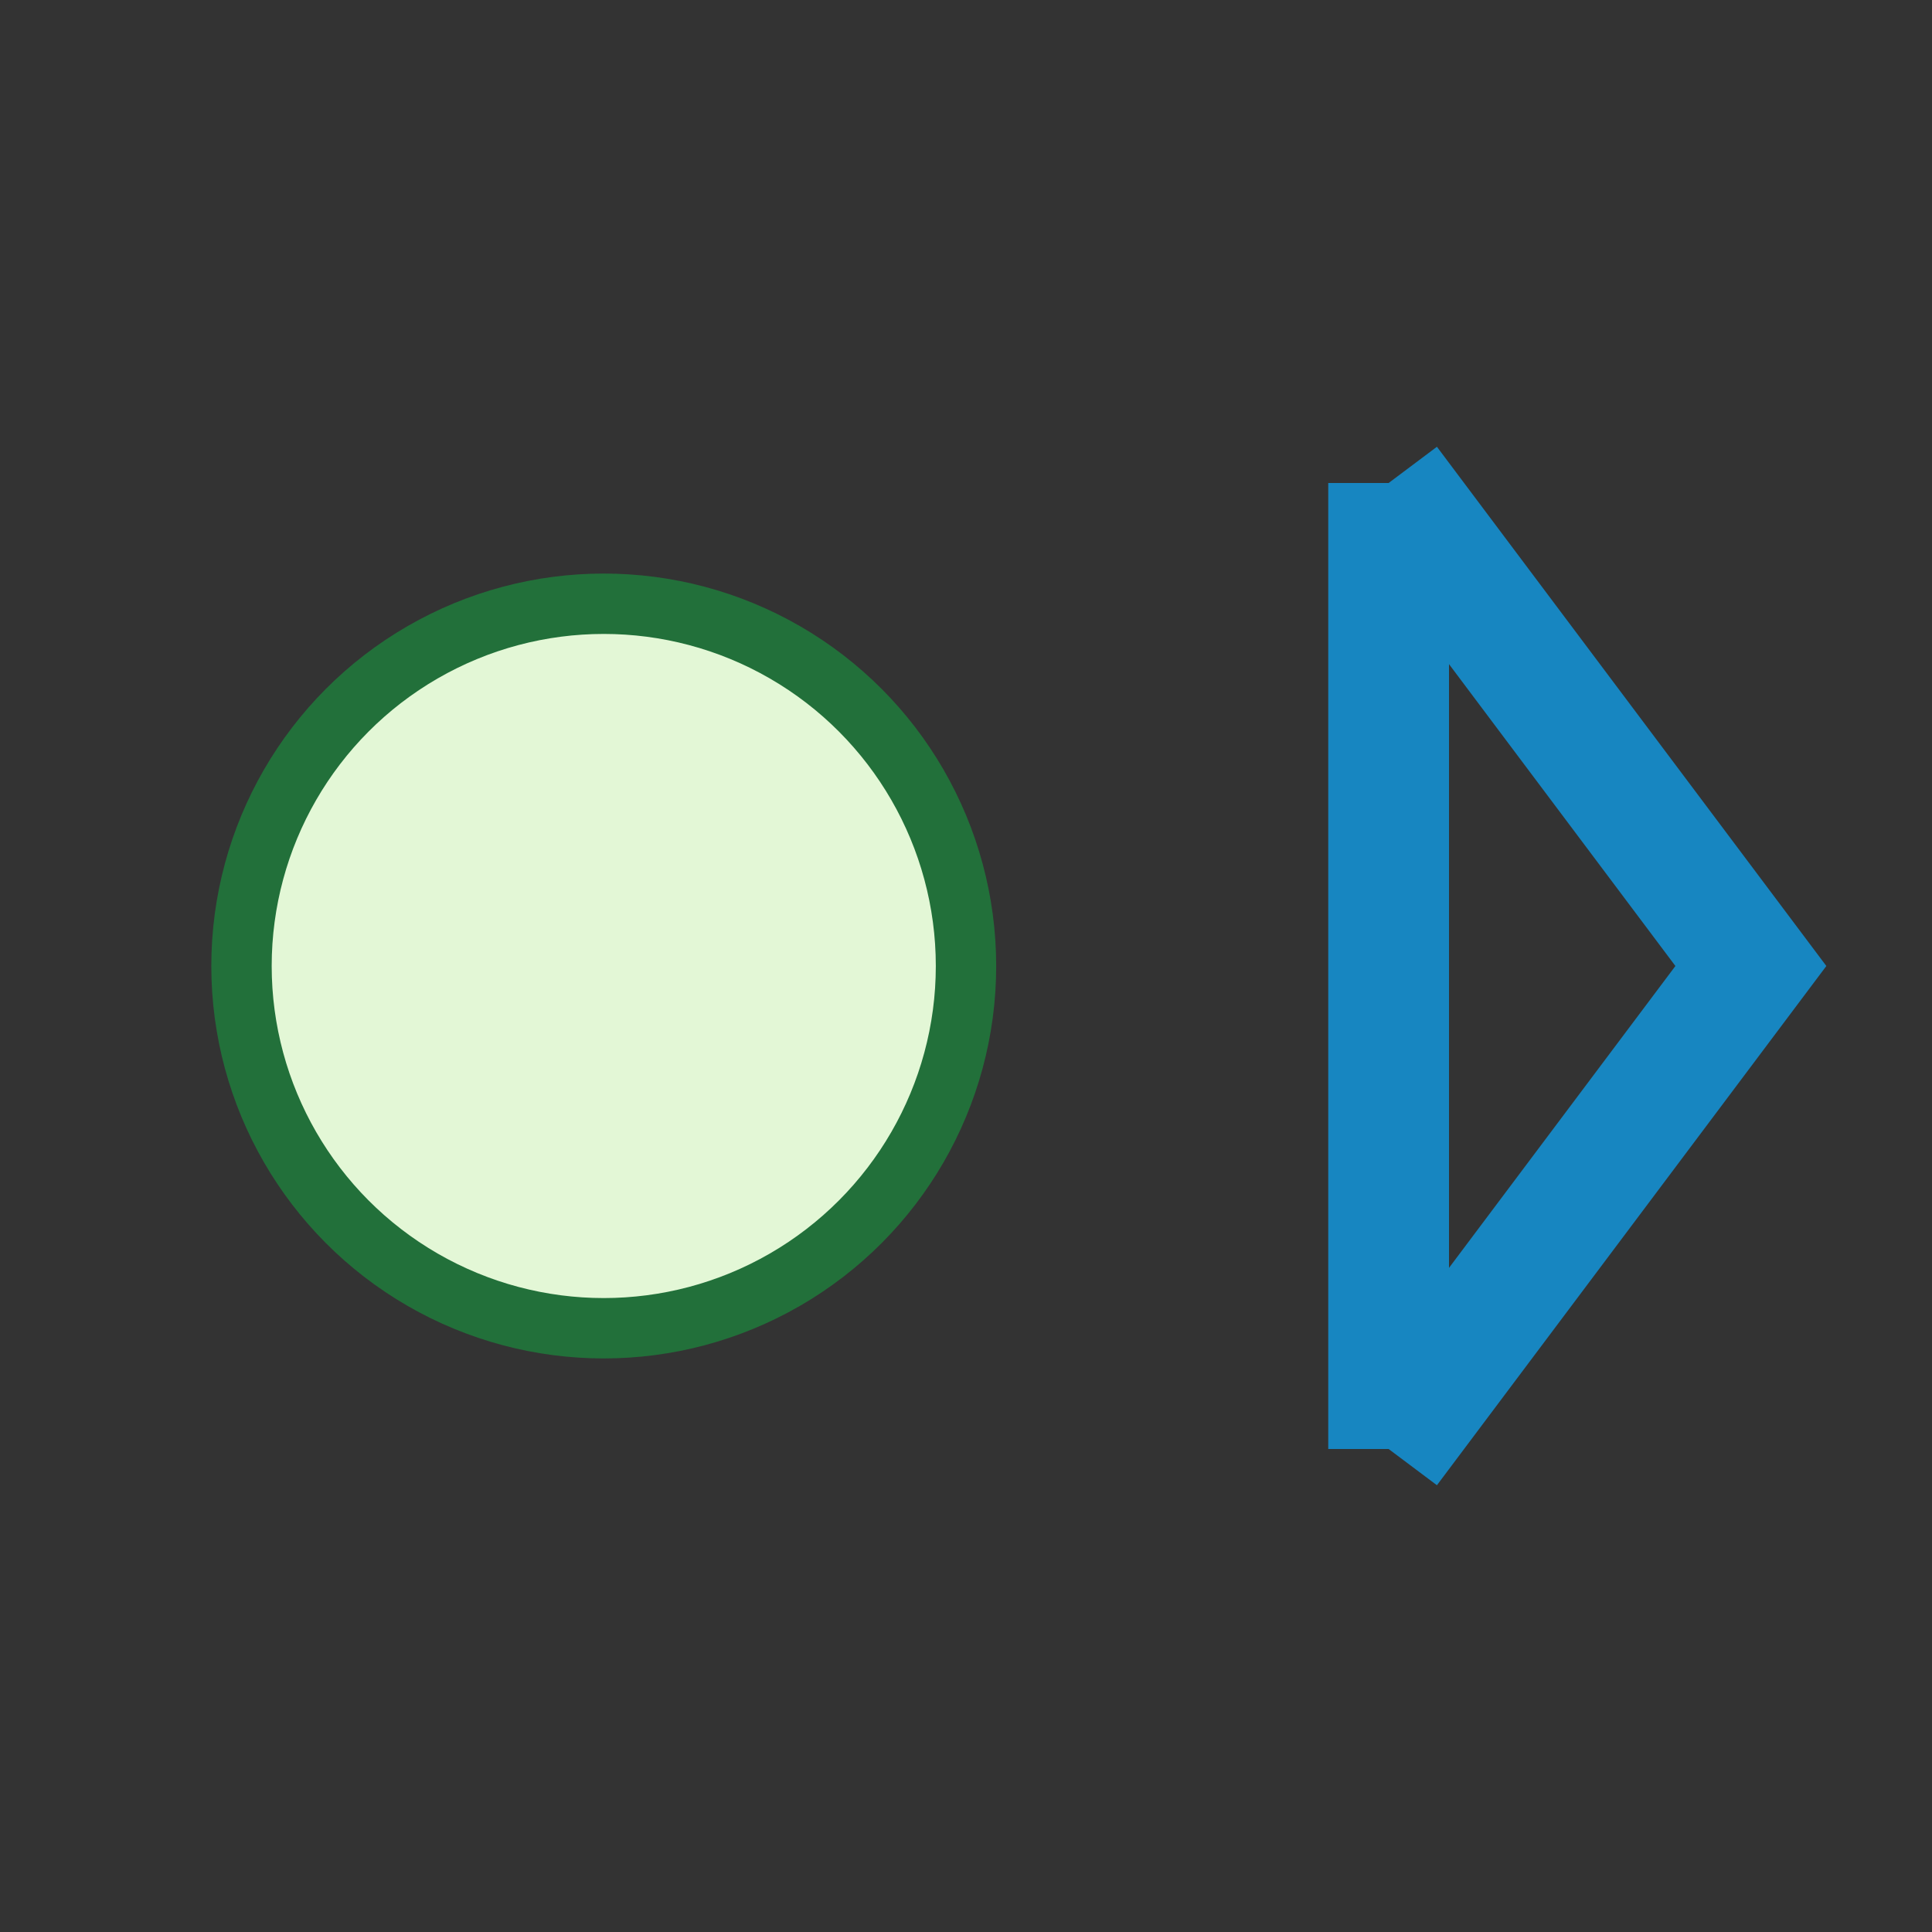
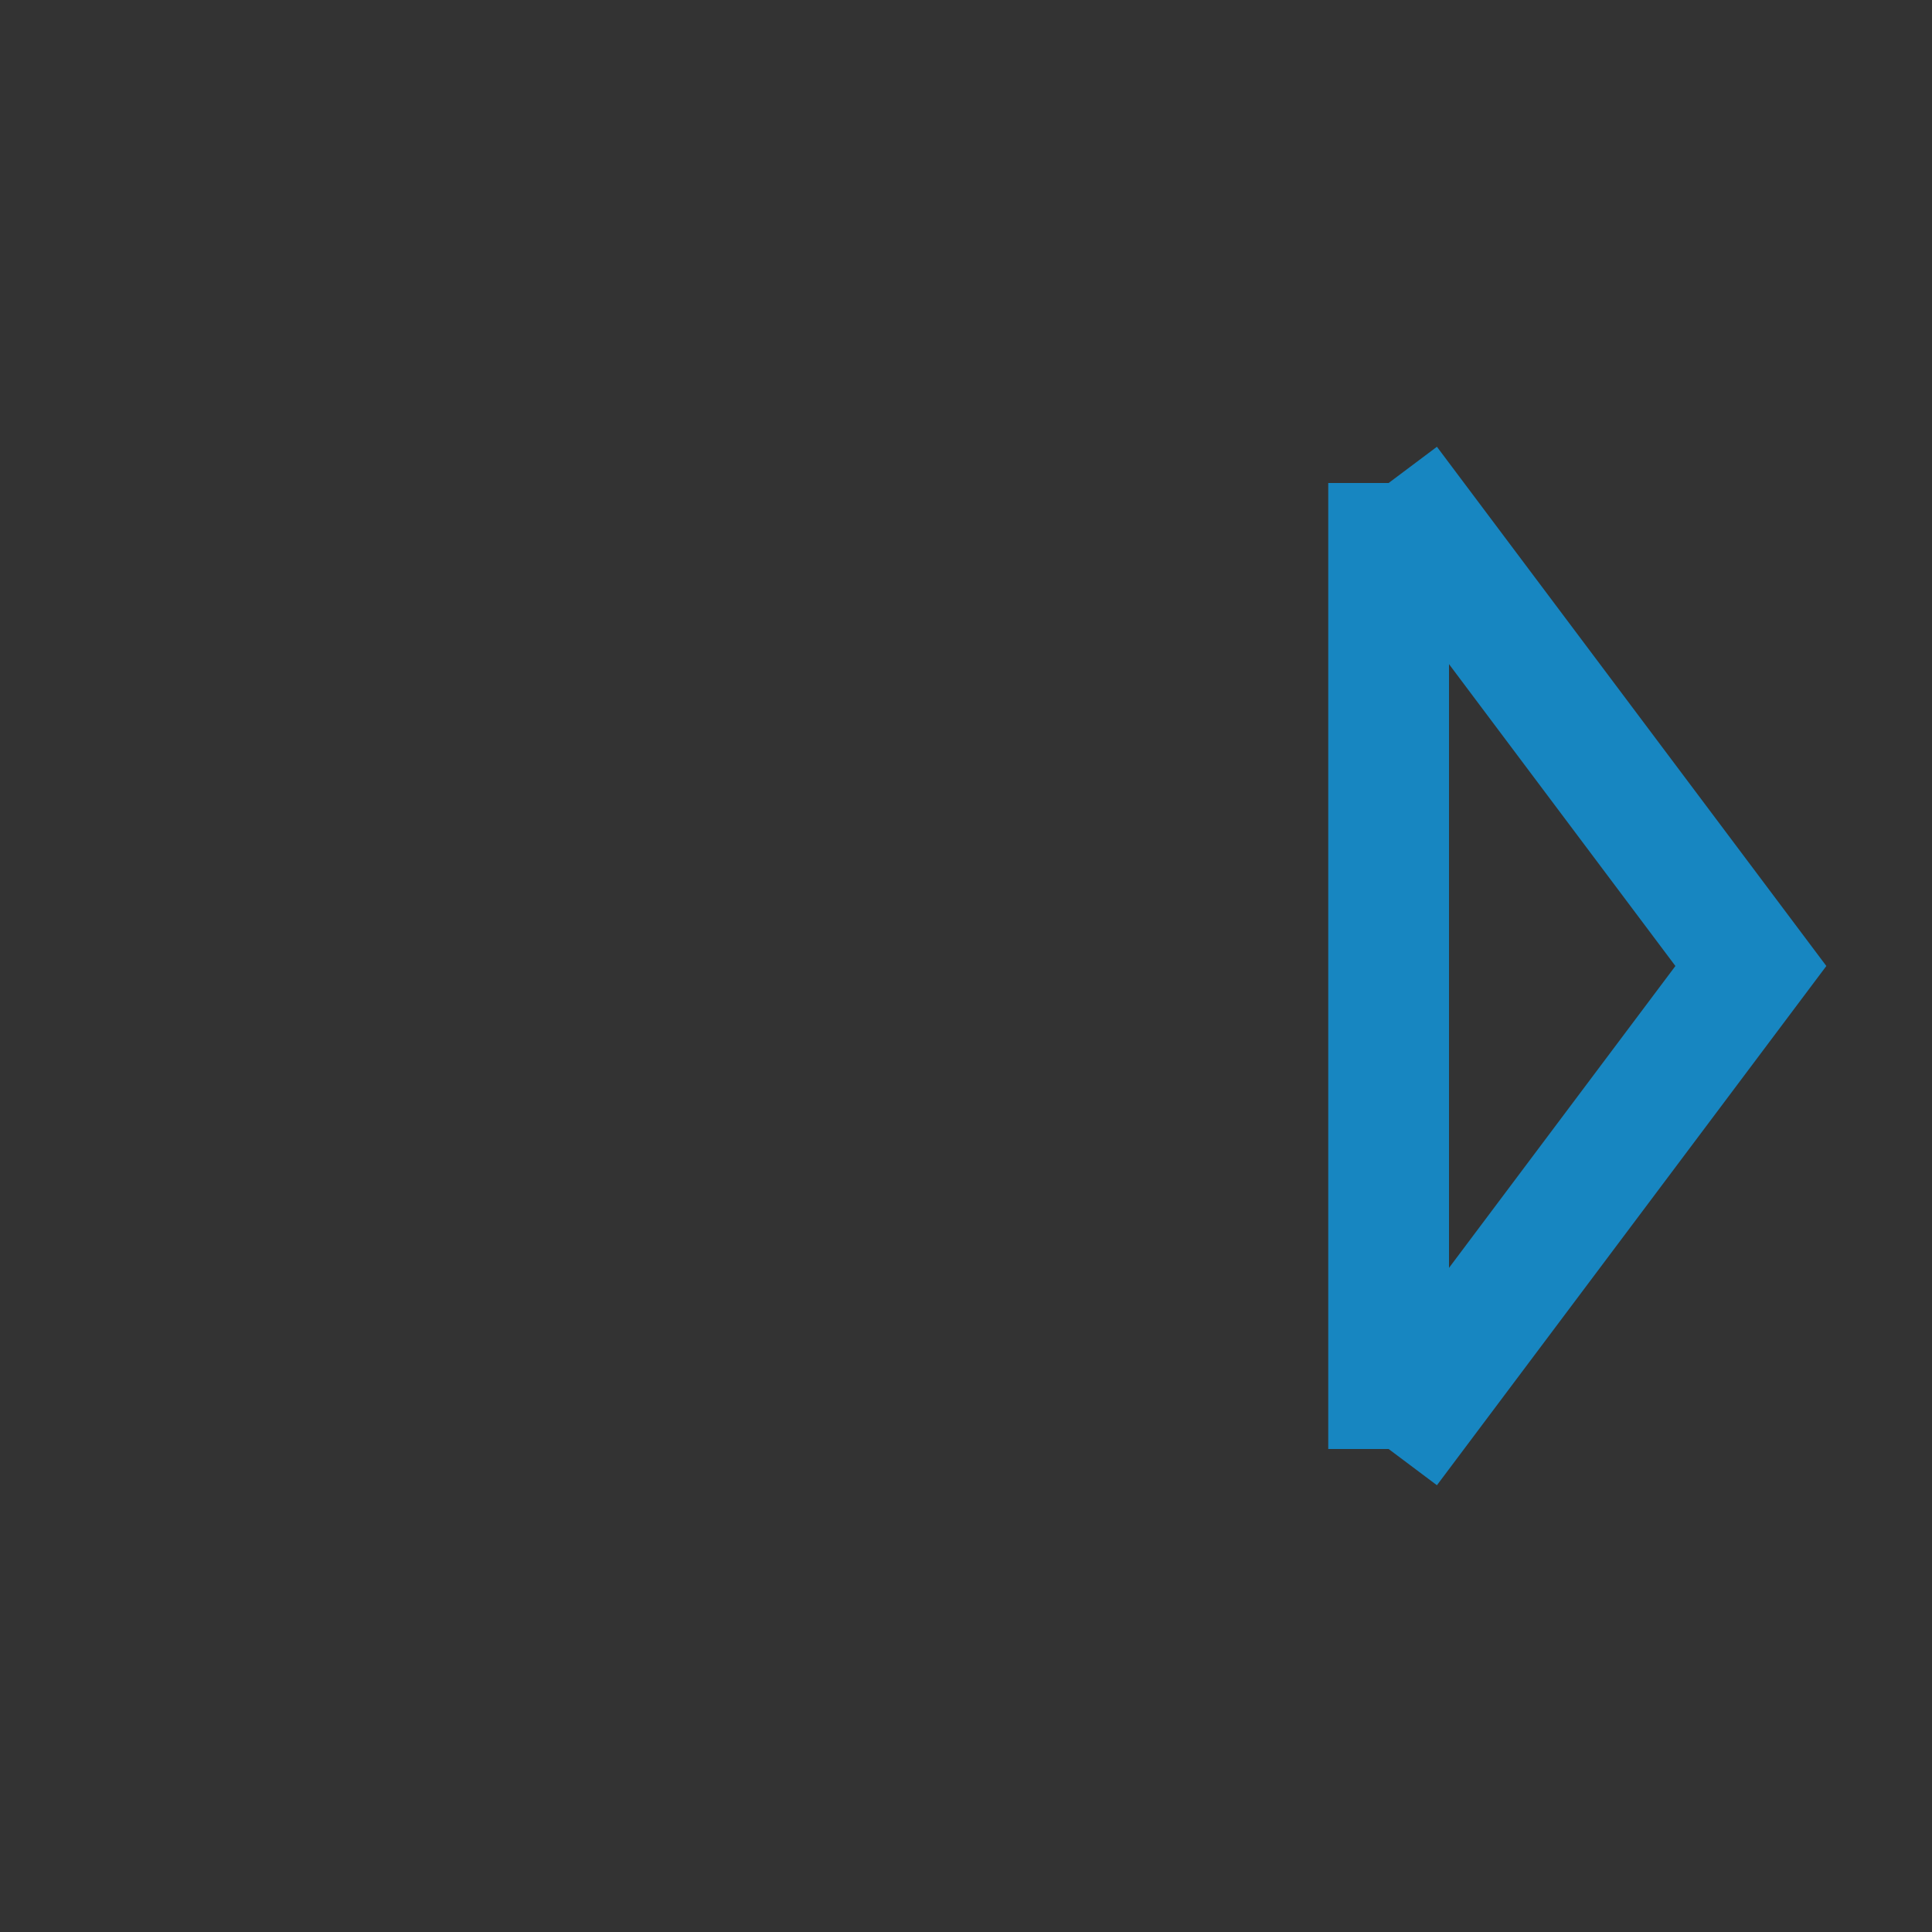
<svg xmlns="http://www.w3.org/2000/svg" width="32" height="32" viewBox="0 0 32 32">
  <rect x="0" y="0" width="32" height="32" fill="#333333" stroke="none" />
-   <circle cx="10" cy="16" r="6" fill="#E3F7D6" stroke="#22703A" />
  <path d="M23 8v16m0-16l6 8-6 8" fill="none" stroke="#1786C1" stroke-width="2" />
</svg>